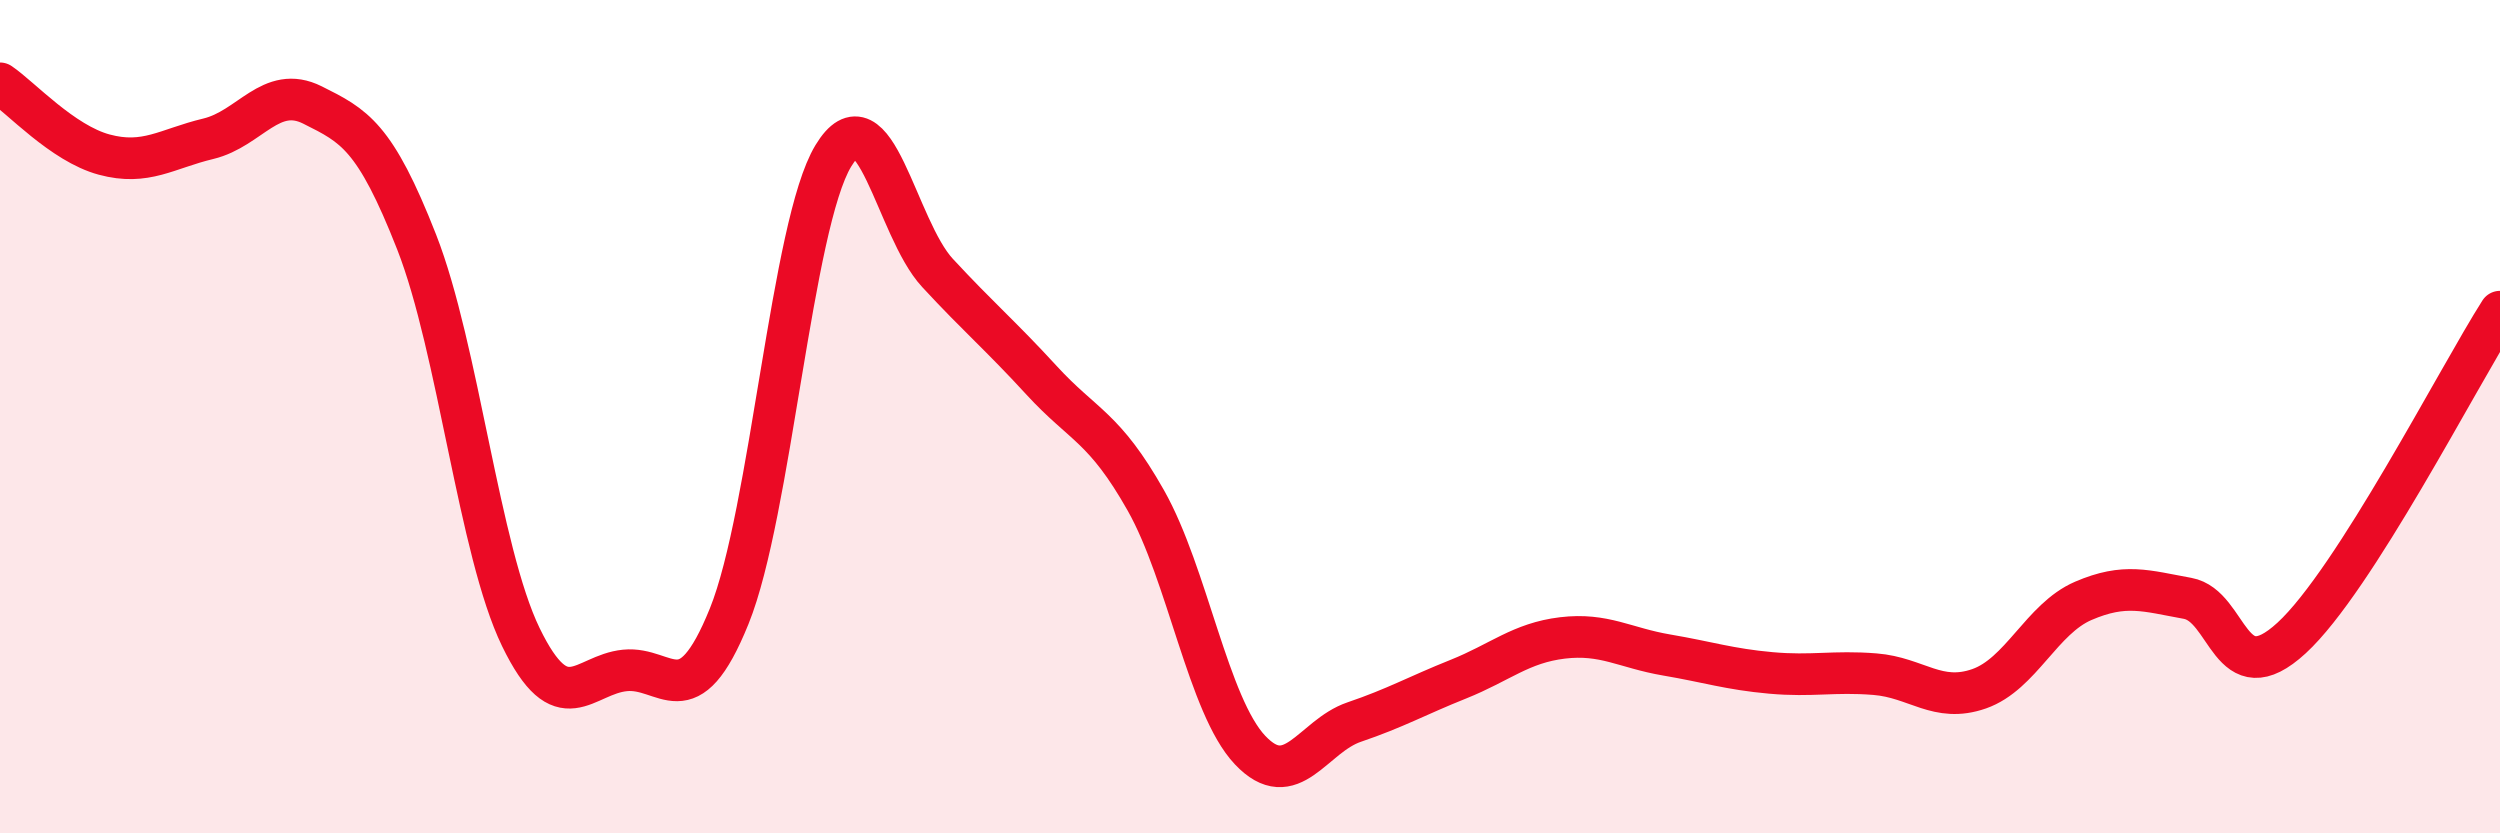
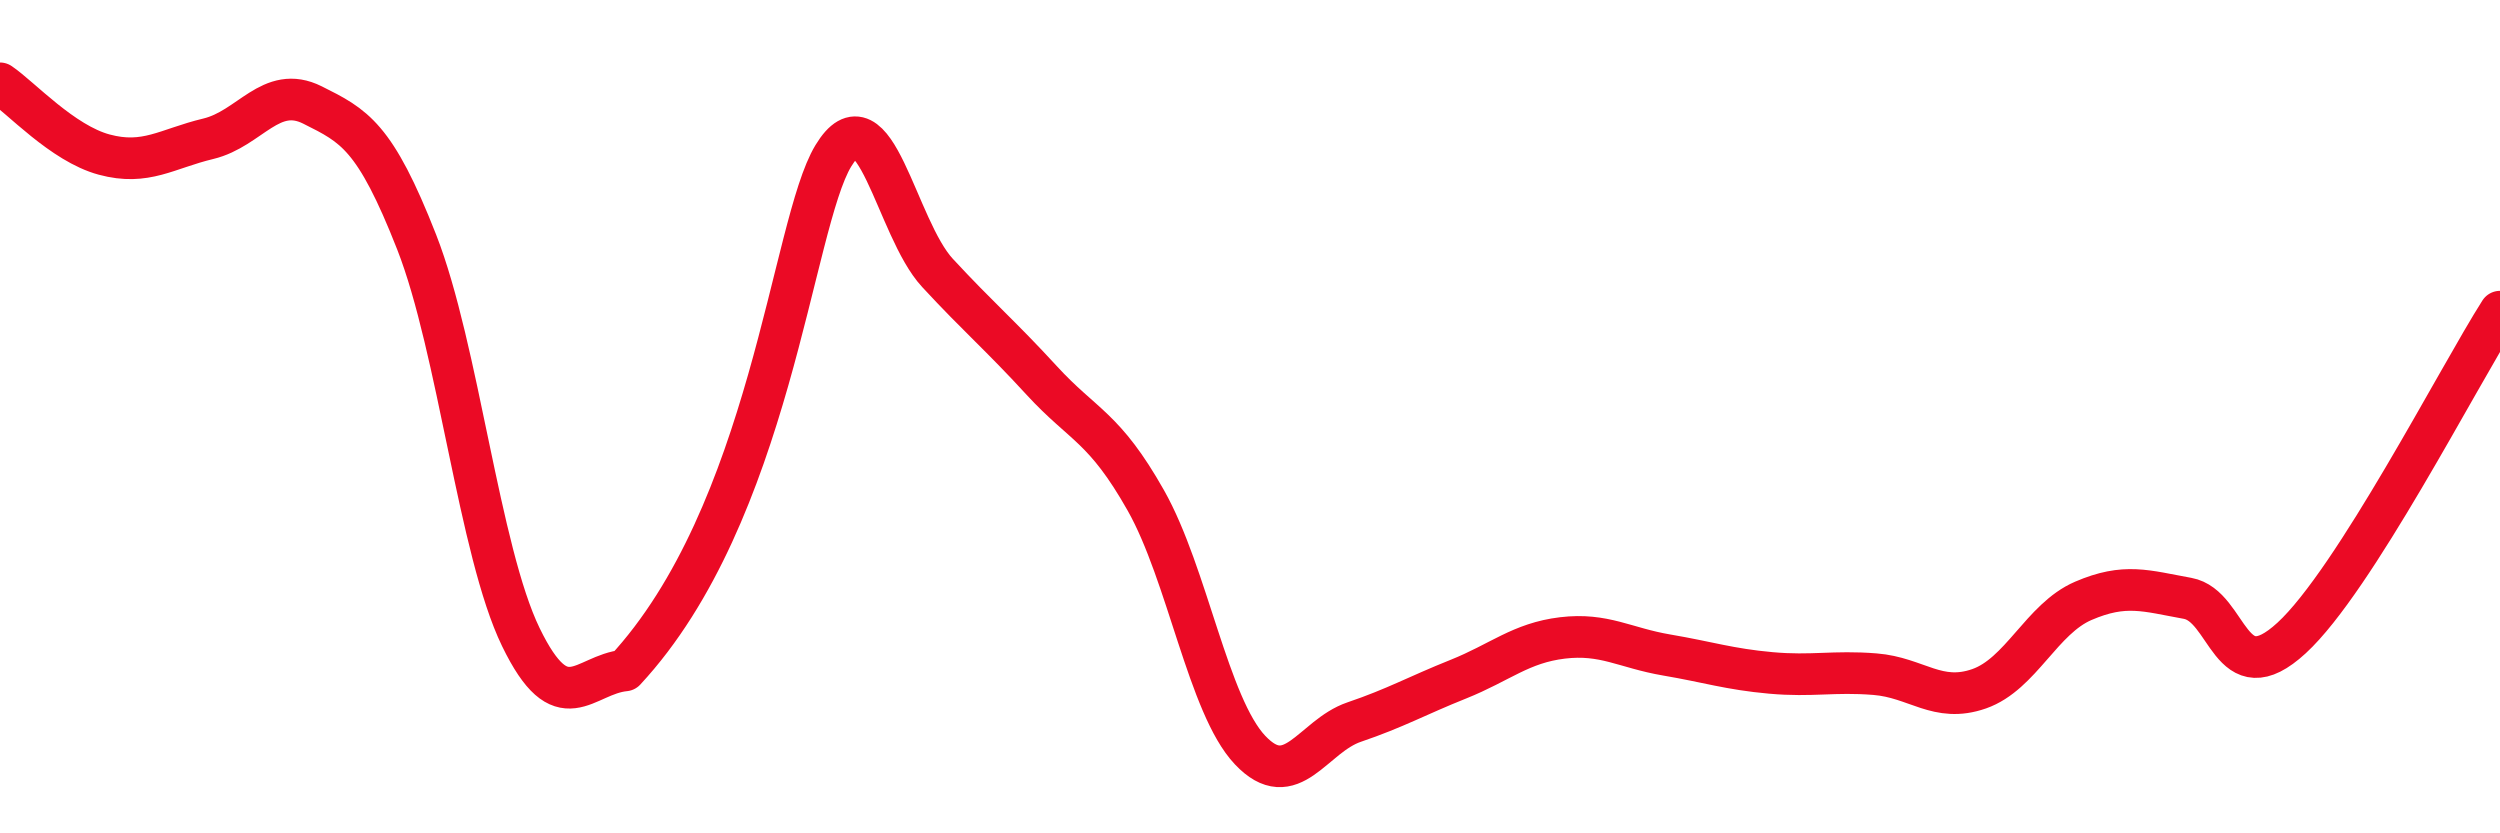
<svg xmlns="http://www.w3.org/2000/svg" width="60" height="20" viewBox="0 0 60 20">
-   <path d="M 0,2 C 0.5,2.34 1.5,3.44 2.5,3.71 C 3.5,3.98 4,3.57 5,3.33 C 6,3.09 6.5,2.02 7.5,2.52 C 8.5,3.02 9,3.26 10,5.81 C 11,8.36 11.5,13.23 12.5,15.29 C 13.5,17.35 14,16.19 15,16.09 C 16,15.99 16.5,17.26 17.5,14.79 C 18.5,12.32 19,5.39 20,3.74 C 21,2.09 21.5,5.47 22.5,6.55 C 23.5,7.63 24,8.04 25,9.13 C 26,10.22 26.5,10.24 27.5,12.01 C 28.5,13.78 29,16.94 30,18 C 31,19.06 31.5,17.67 32.5,17.33 C 33.5,16.99 34,16.7 35,16.3 C 36,15.9 36.5,15.43 37.5,15.31 C 38.5,15.19 39,15.55 40,15.72 C 41,15.89 41.5,16.06 42.5,16.15 C 43.5,16.24 44,16.1 45,16.18 C 46,16.26 46.5,16.88 47.5,16.53 C 48.5,16.18 49,14.85 50,14.42 C 51,13.99 51.5,14.18 52.5,14.36 C 53.5,14.54 53.5,16.69 55,15.31 C 56.5,13.93 59,9.05 60,7.48L60 20L0 20Z" fill="#EB0A25" opacity="0.1" stroke-linecap="round" stroke-linejoin="round" />
-   <path d="M 0,2 C 0.5,2.34 1.5,3.44 2.5,3.71 C 3.5,3.98 4,3.57 5,3.33 C 6,3.09 6.5,2.02 7.5,2.52 C 8.5,3.02 9,3.26 10,5.81 C 11,8.36 11.5,13.23 12.5,15.29 C 13.5,17.35 14,16.19 15,16.09 C 16,15.99 16.5,17.26 17.5,14.79 C 18.5,12.32 19,5.39 20,3.74 C 21,2.09 21.5,5.47 22.5,6.55 C 23.5,7.63 24,8.04 25,9.13 C 26,10.22 26.5,10.24 27.5,12.01 C 28.5,13.78 29,16.94 30,18 C 31,19.06 31.5,17.67 32.5,17.33 C 33.5,16.99 34,16.7 35,16.3 C 36,15.9 36.5,15.43 37.5,15.31 C 38.5,15.19 39,15.55 40,15.72 C 41,15.89 41.5,16.06 42.5,16.15 C 43.5,16.24 44,16.1 45,16.18 C 46,16.26 46.5,16.88 47.5,16.53 C 48.5,16.18 49,14.85 50,14.42 C 51,13.99 51.5,14.18 52.5,14.36 C 53.5,14.54 53.5,16.69 55,15.31 C 56.5,13.93 59,9.05 60,7.48" stroke="#EB0A25" stroke-width="1" fill="none" stroke-linecap="round" stroke-linejoin="round" />
+   <path d="M 0,2 C 0.5,2.34 1.5,3.44 2.5,3.71 C 3.5,3.98 4,3.57 5,3.33 C 6,3.09 6.5,2.02 7.5,2.52 C 8.5,3.02 9,3.26 10,5.81 C 11,8.36 11.5,13.23 12.5,15.29 C 13.5,17.35 14,16.19 15,16.09 C 18.5,12.32 19,5.39 20,3.74 C 21,2.09 21.5,5.47 22.5,6.55 C 23.5,7.63 24,8.04 25,9.13 C 26,10.22 26.5,10.24 27.5,12.01 C 28.5,13.78 29,16.94 30,18 C 31,19.06 31.5,17.67 32.5,17.33 C 33.5,16.99 34,16.7 35,16.3 C 36,15.9 36.5,15.43 37.5,15.31 C 38.5,15.19 39,15.55 40,15.72 C 41,15.89 41.5,16.06 42.5,16.15 C 43.5,16.24 44,16.1 45,16.18 C 46,16.26 46.5,16.88 47.5,16.53 C 48.5,16.18 49,14.85 50,14.42 C 51,13.99 51.5,14.18 52.5,14.36 C 53.5,14.54 53.5,16.69 55,15.31 C 56.5,13.93 59,9.05 60,7.48" stroke="#EB0A25" stroke-width="1" fill="none" stroke-linecap="round" stroke-linejoin="round" />
</svg>